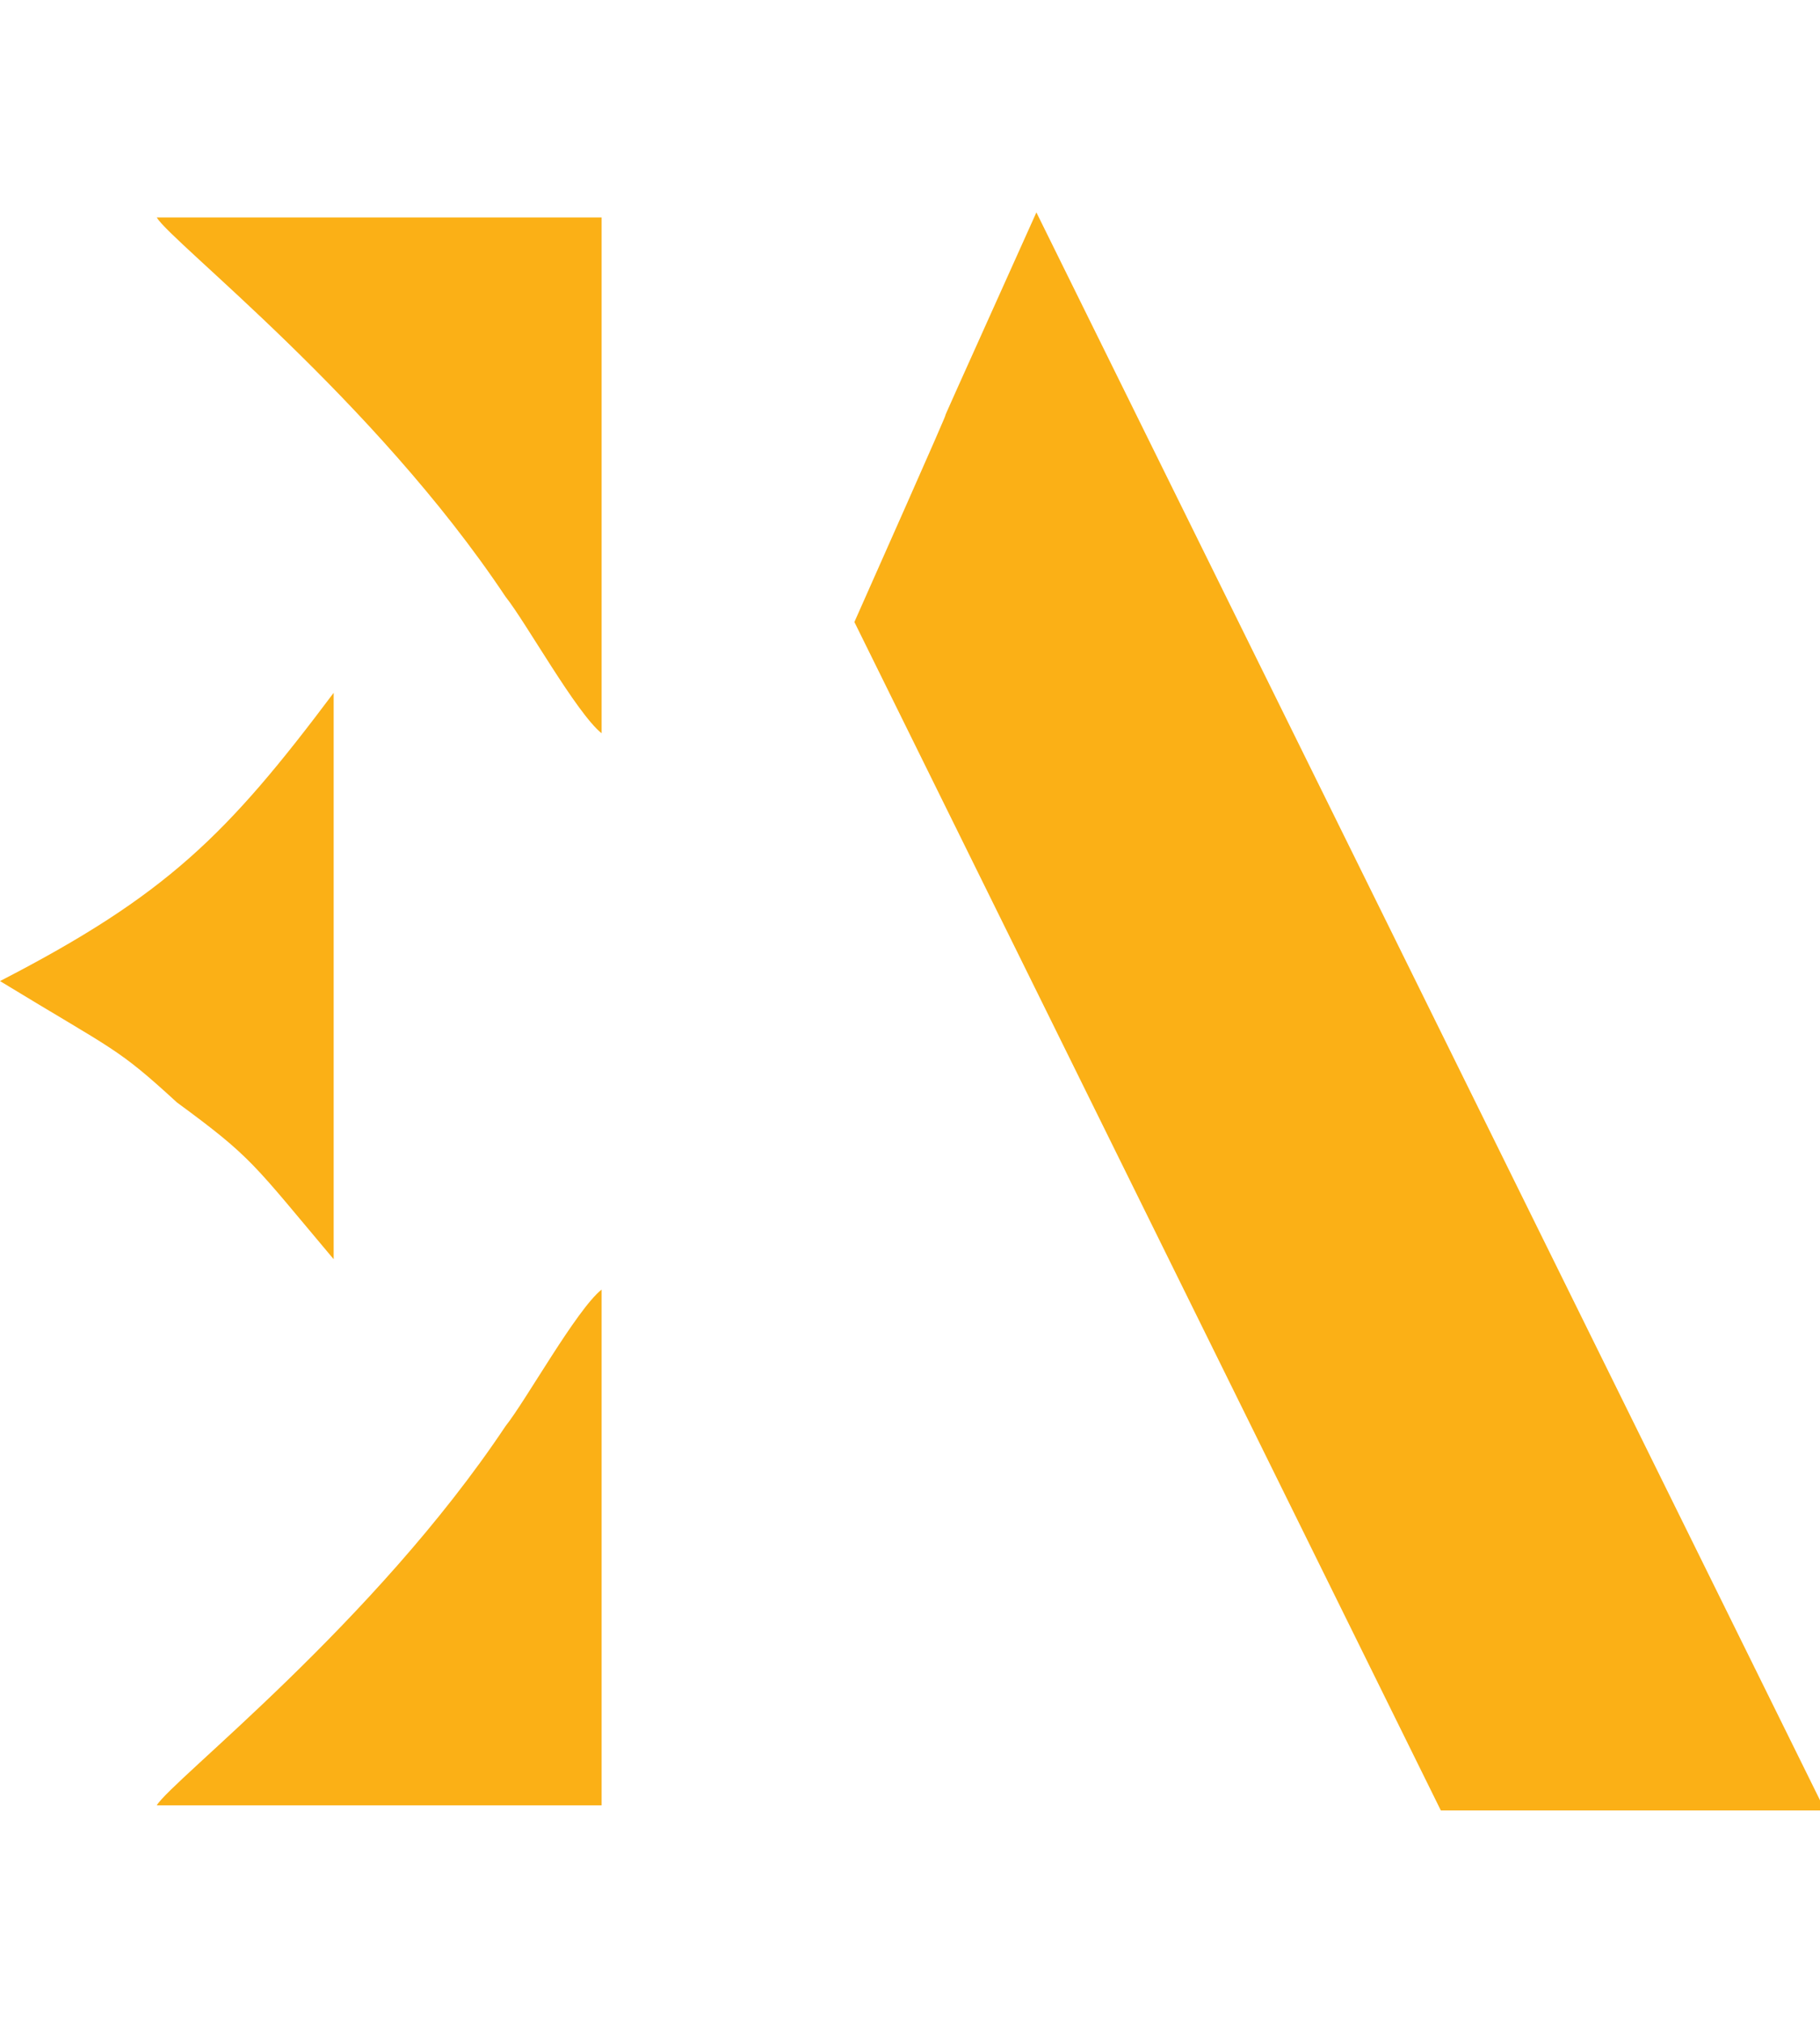
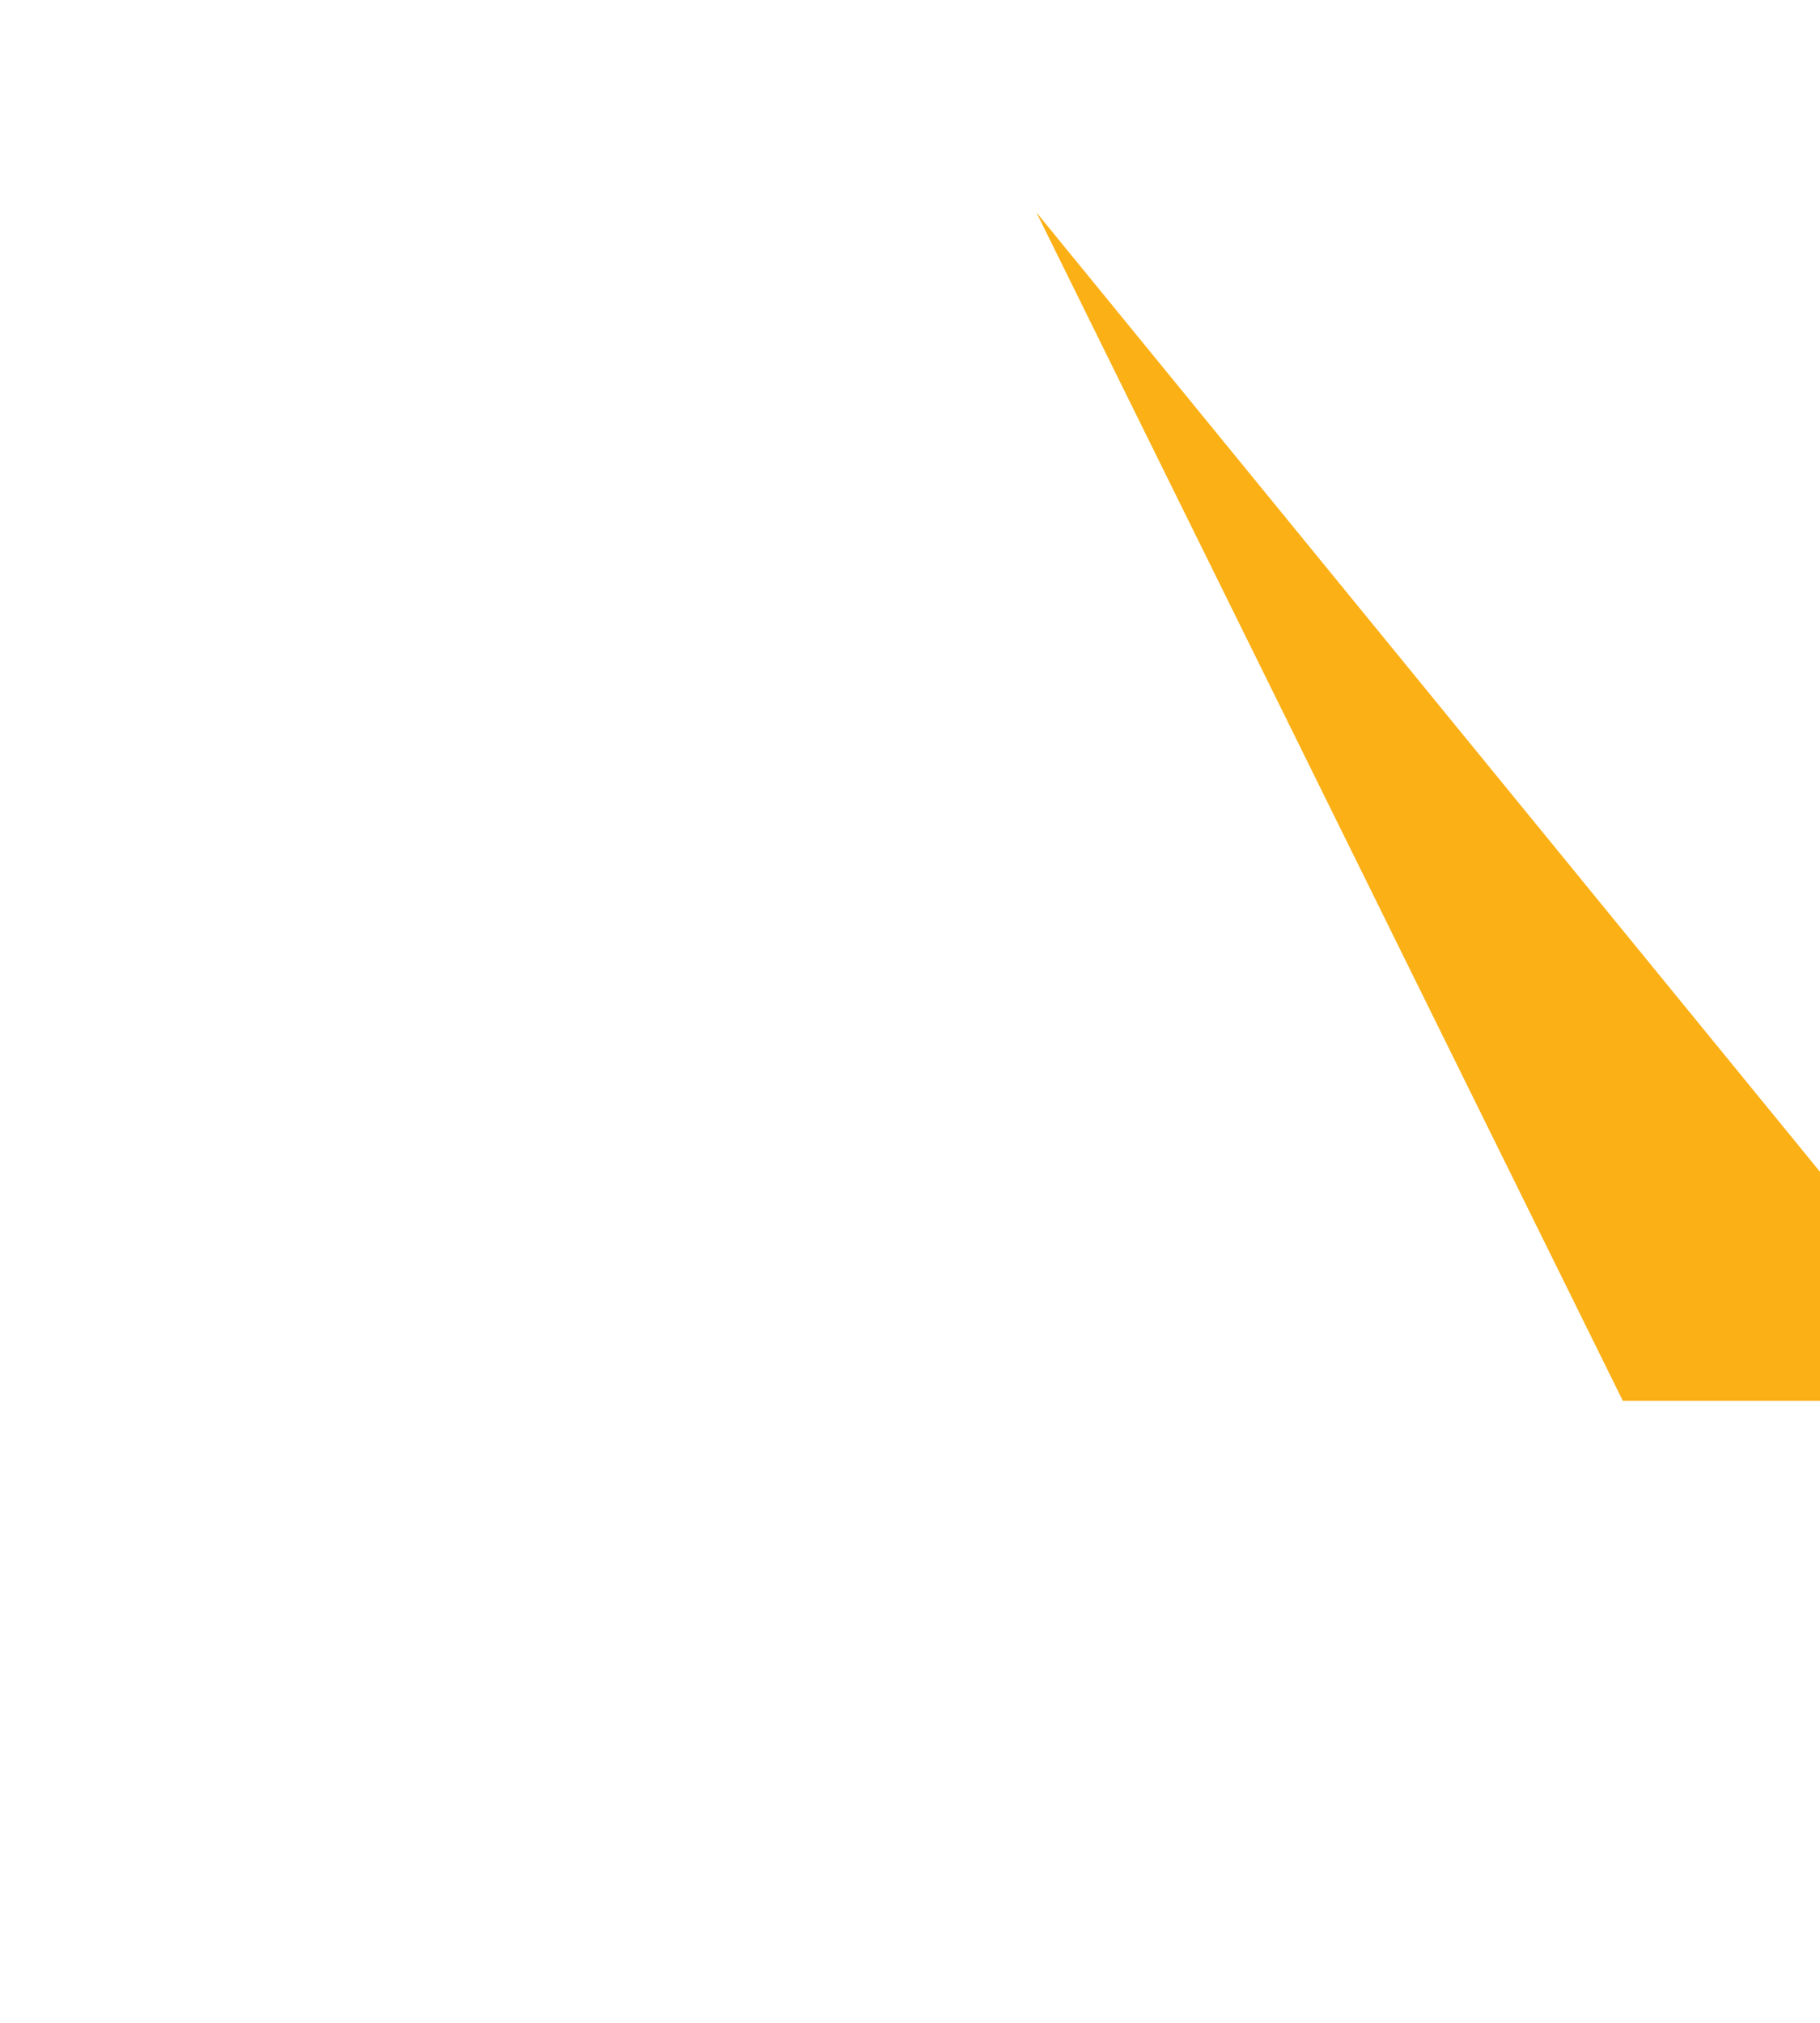
<svg xmlns="http://www.w3.org/2000/svg" version="1.1" id="Layer_1" x="0px" y="0px" viewBox="0 0 36 40" style="enable-background:new 0 0 36 40;" xml:space="preserve">
  <style type="text/css">
	.st0{fill-rule:evenodd;clip-rule:evenodd;fill:#FBB016;}
</style>
-   <path class="st0" d="M20.5,4.2c-3.6,8,0,0-3.6,8.1c11.6,23.5,0,0,11.6,23.5l7.6,0L20.5,4.2z" />
-   <path class="st0" d="M11.9,25.5c-0.5,0.4-1.5,2.2-1.9,2.7c-2.6,3.9-6.6,7-6.9,7.5h8.8L11.9,25.5z" />
-   <path class="st0" d="M0,19.4c2.3,1.4,2.3,1.3,3.5,2.4C5,22.9,5,23,6.6,24.9l0-11.2C4.5,16.5,3.3,17.7,0,19.4" />
-   <path class="st0" d="M11.9,14.5c-0.5-0.4-1.5-2.2-1.9-2.7c-2.6-3.9-6.6-7-6.9-7.5h8.8L11.9,14.5z" />
+   <path class="st0" d="M20.5,4.2c11.6,23.5,0,0,11.6,23.5l7.6,0L20.5,4.2z" />
</svg>